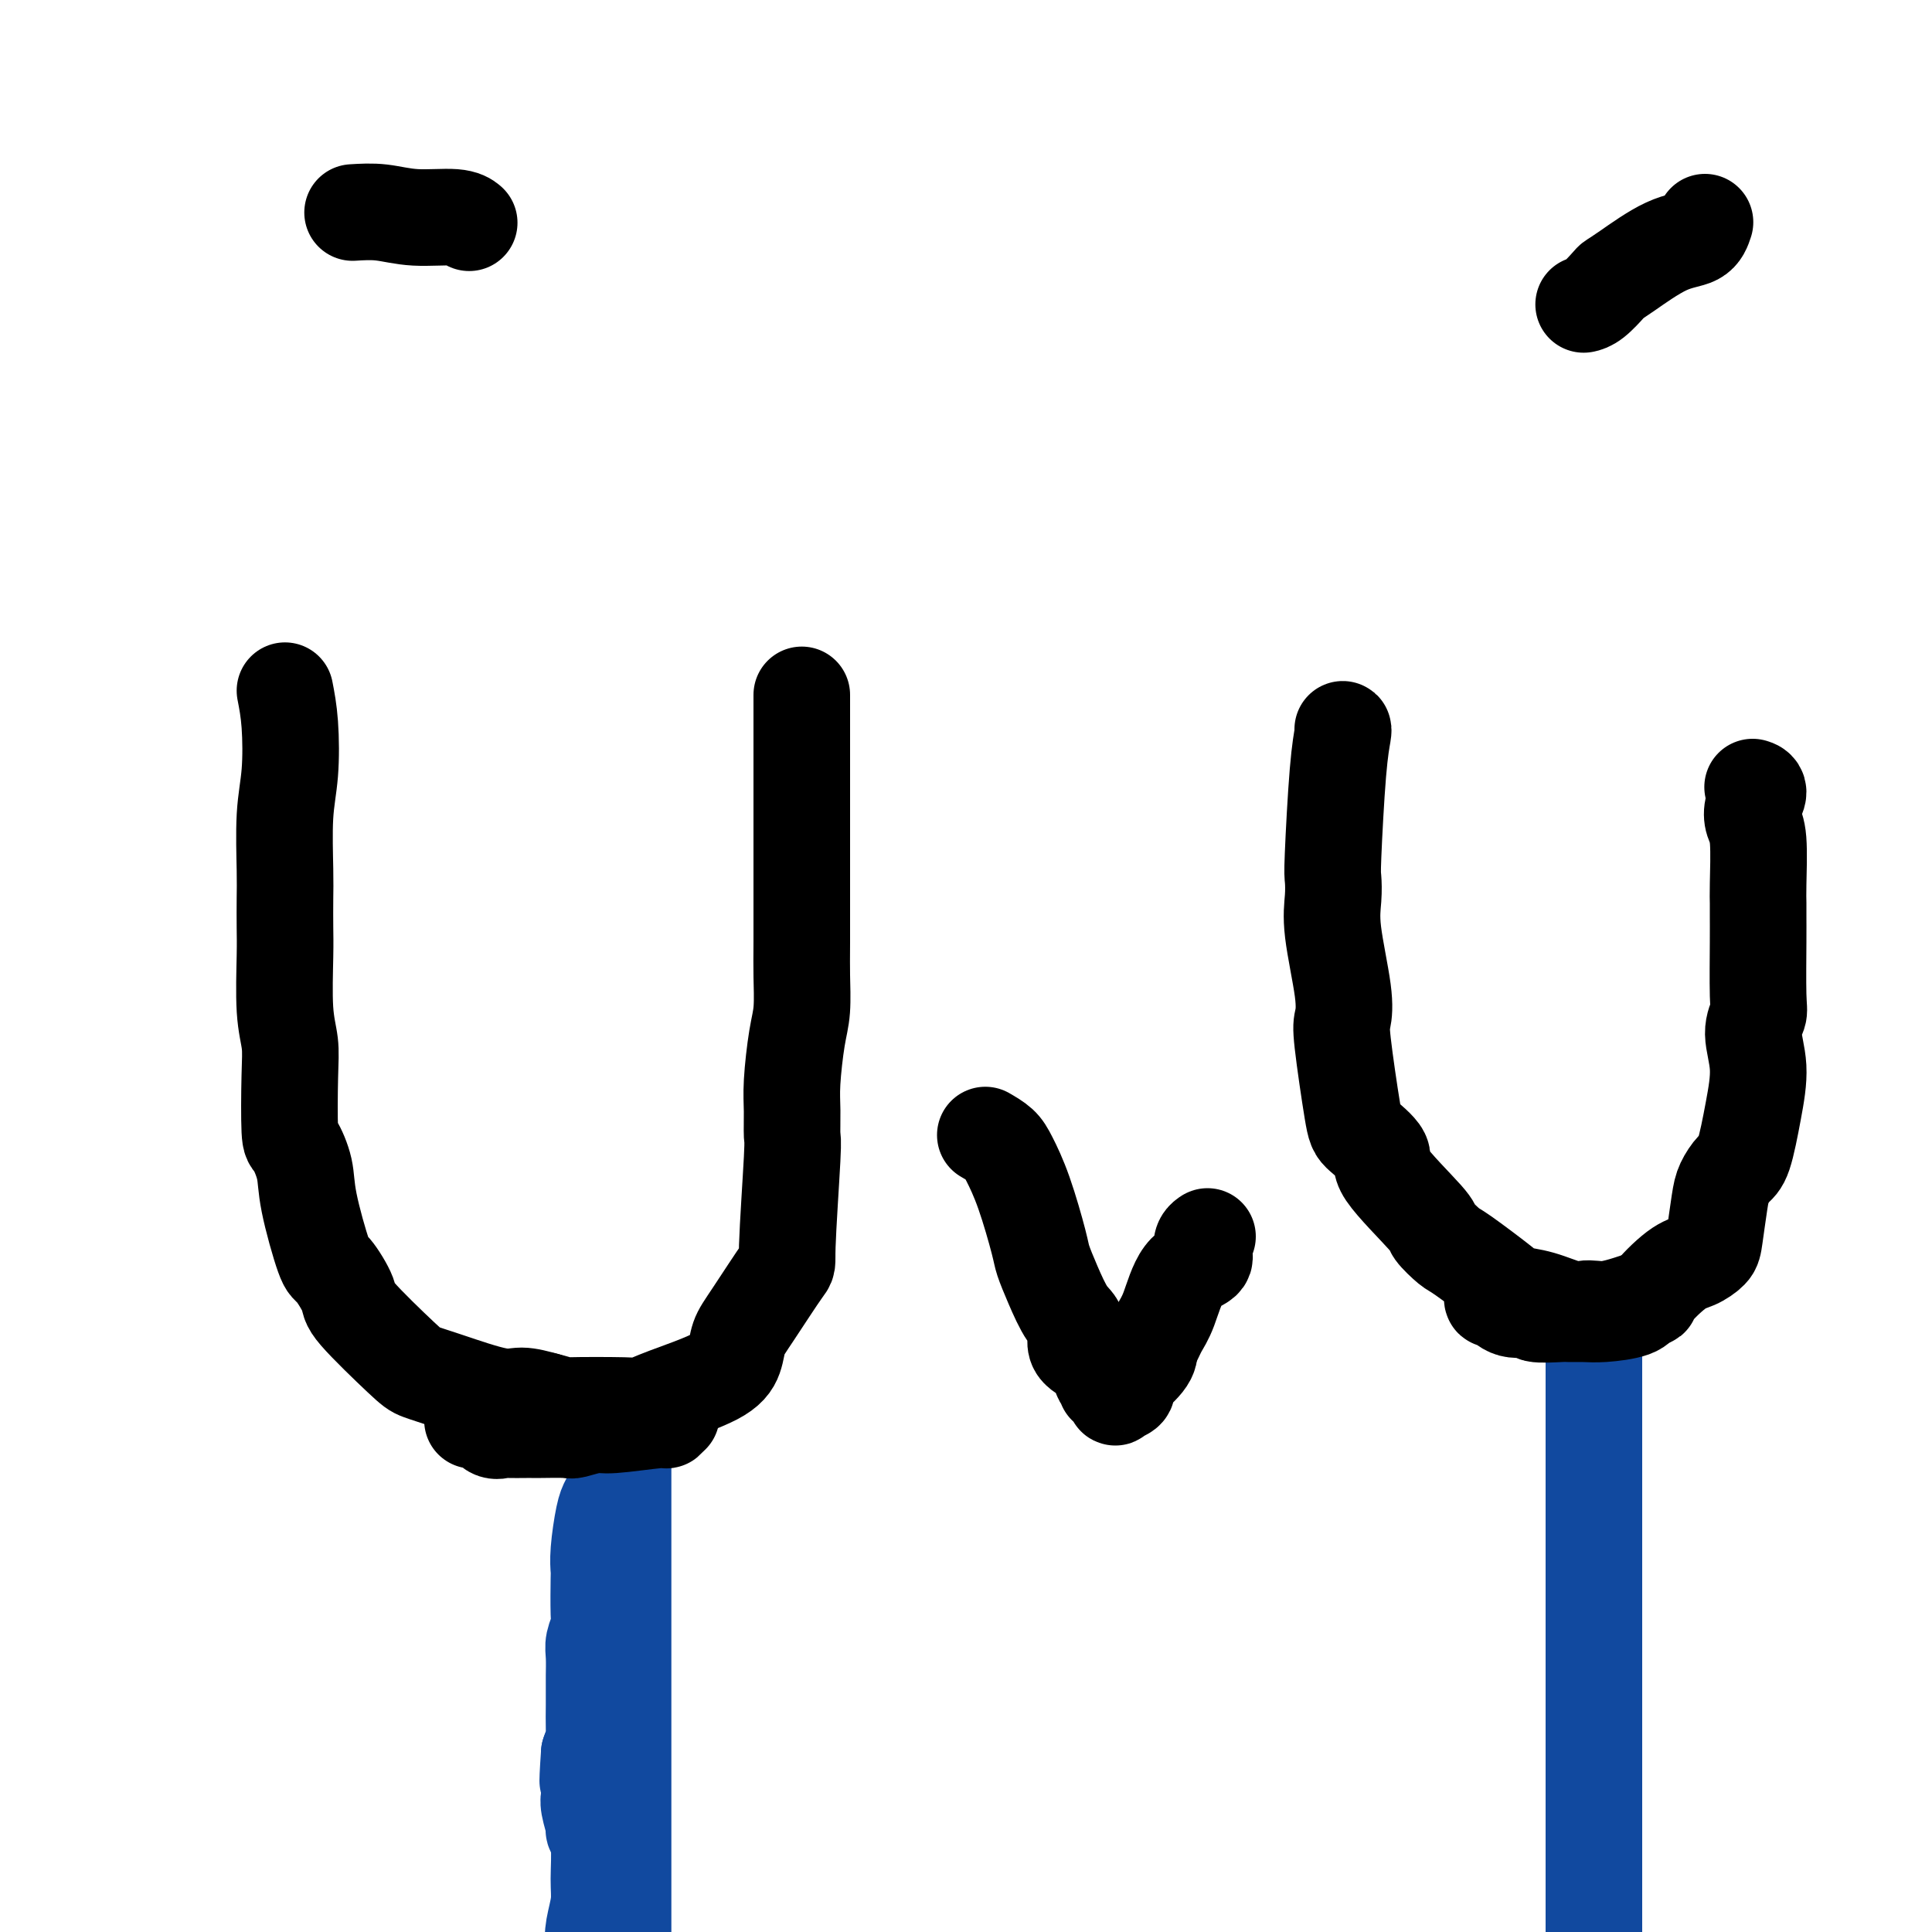
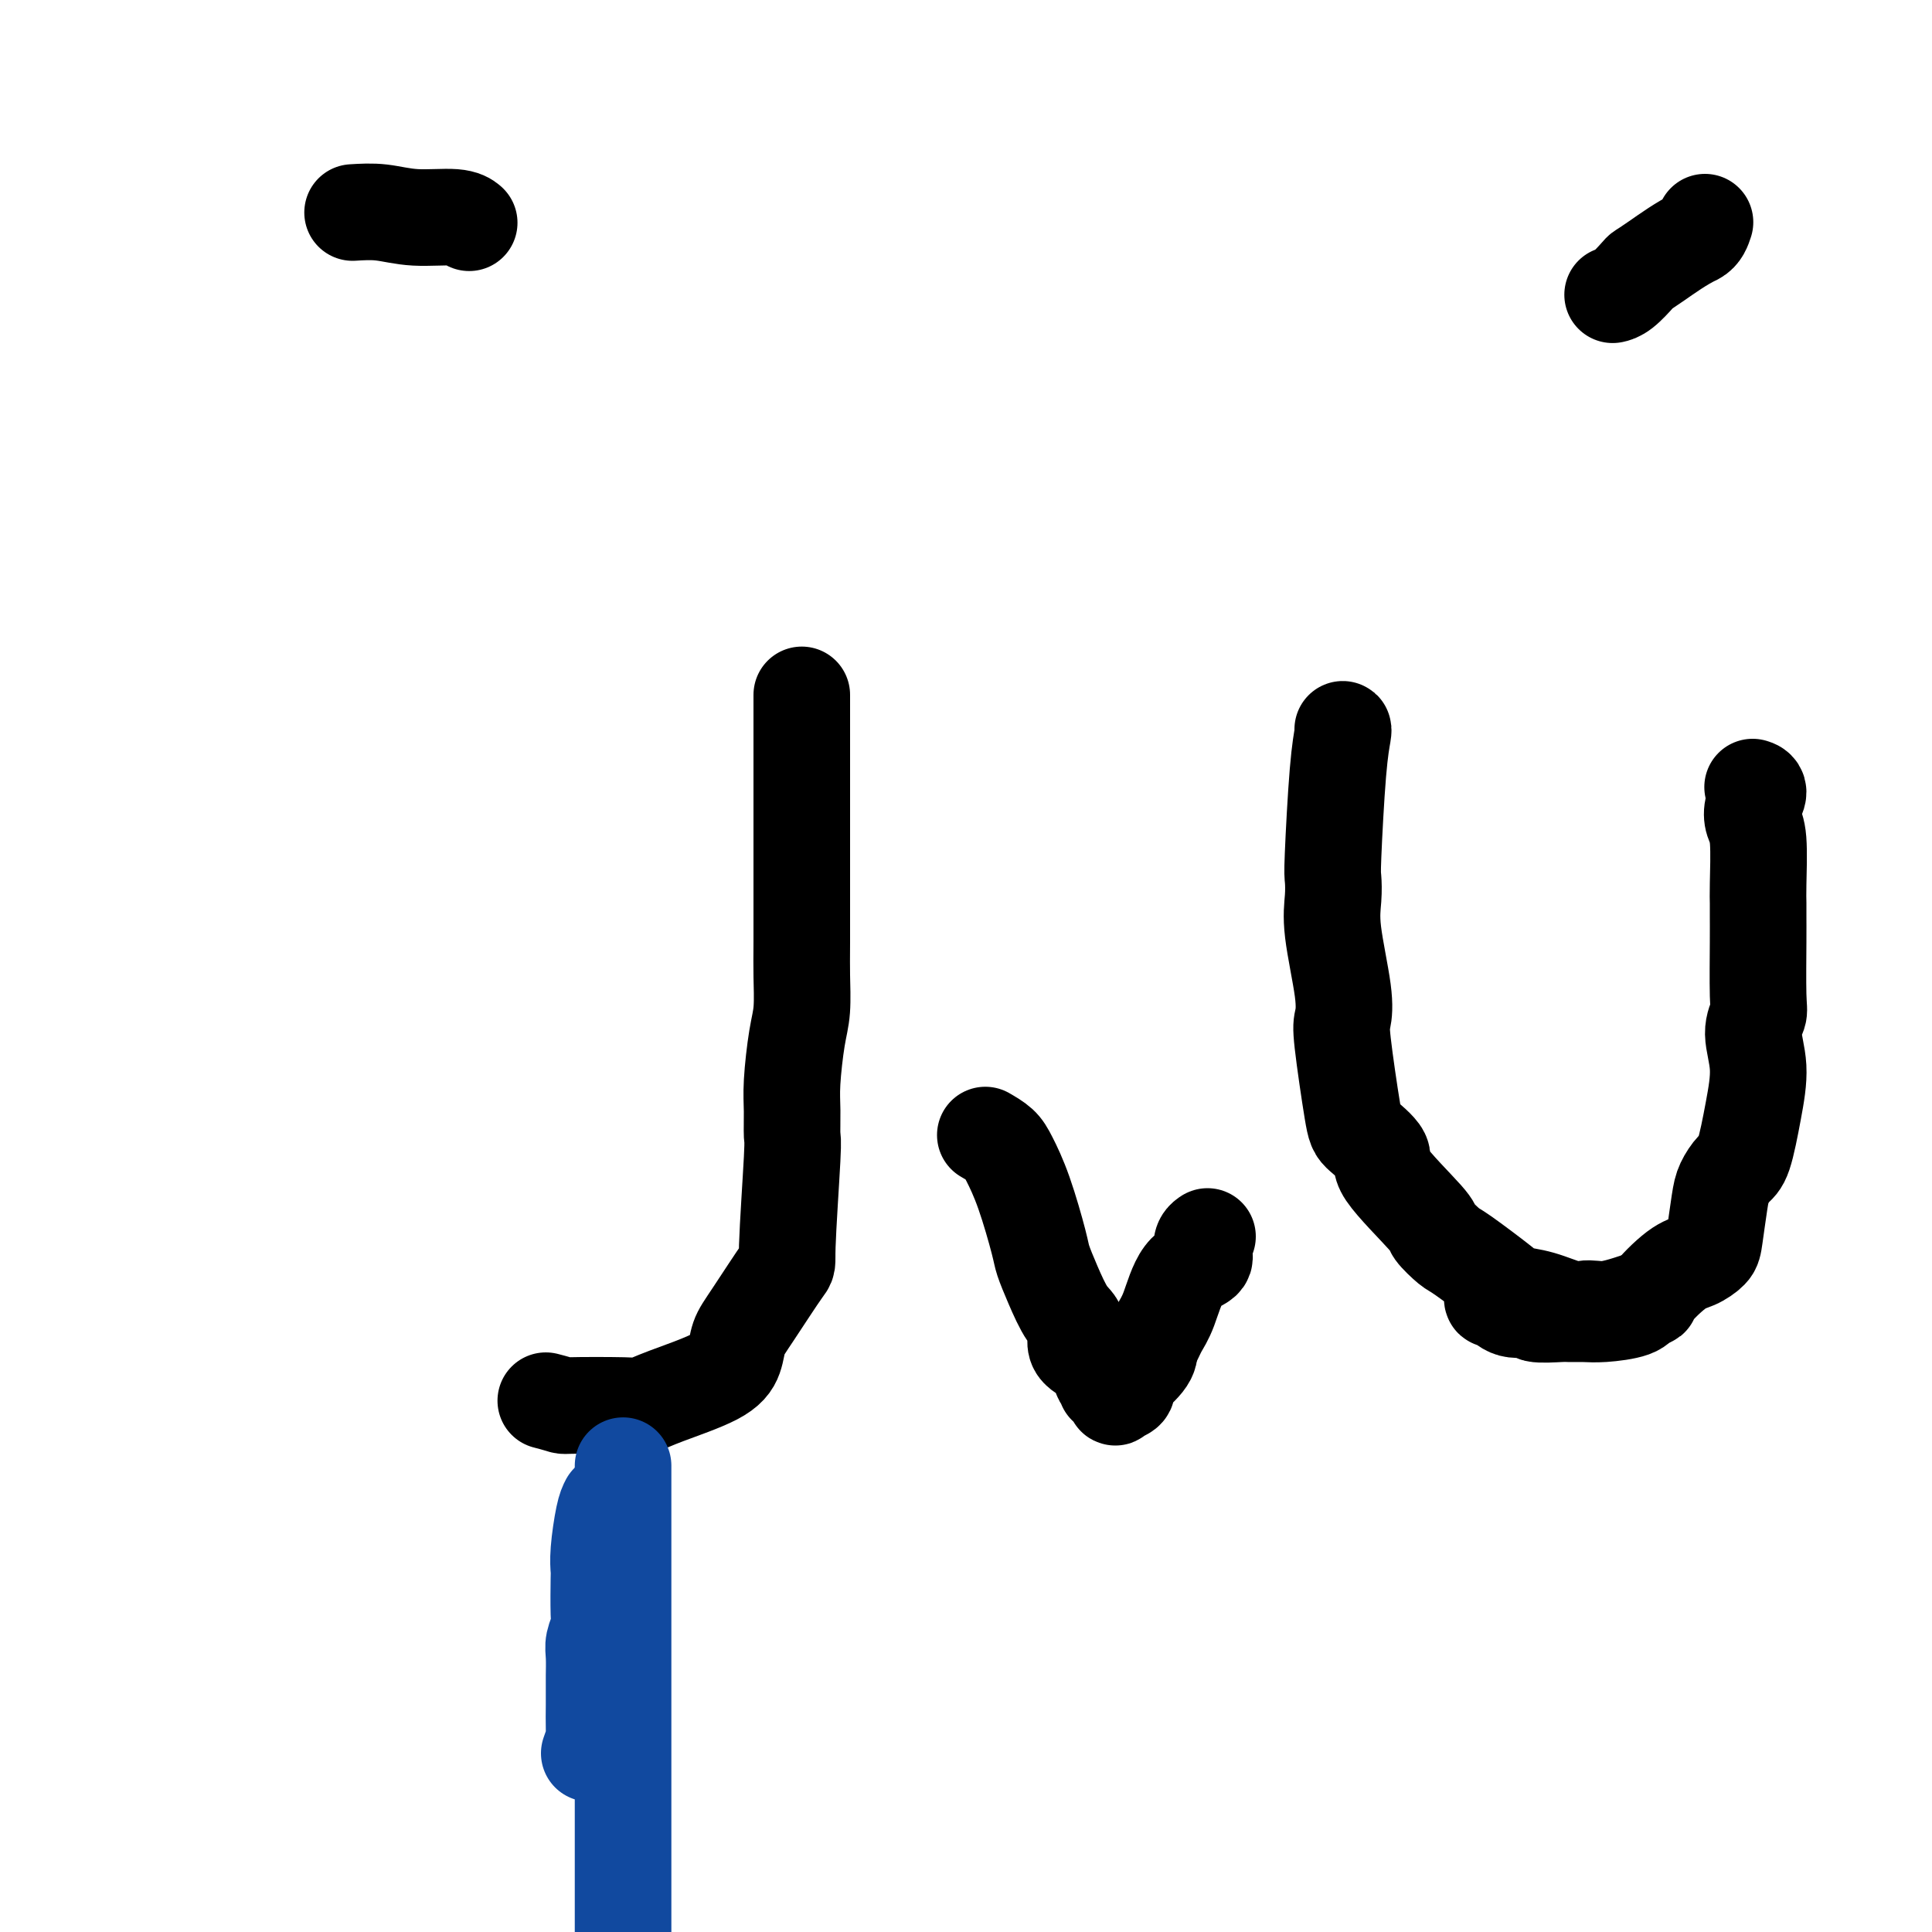
<svg xmlns="http://www.w3.org/2000/svg" viewBox="0 0 400 400" version="1.1">
  <g fill="none" stroke="#000000" stroke-width="20" stroke-linecap="round" stroke-linejoin="round">
-     <path d="M59,143c0.392,2.020 0.785,4.040 1,7c0.215,2.960 0.254,6.861 0,10c-0.254,3.139 -0.800,5.516 -1,9c-0.200,3.484 -0.055,8.076 0,11c0.055,2.924 0.018,4.182 0,6c-0.018,1.818 -0.019,4.198 0,6c0.019,1.802 0.057,3.026 0,6c-0.057,2.974 -0.210,7.697 0,11c0.210,3.303 0.781,5.187 1,7c0.219,1.813 0.084,3.556 0,7c-0.084,3.444 -0.118,8.591 0,11c0.118,2.409 0.386,2.081 1,3c0.614,0.919 1.573,3.086 2,5c0.427,1.914 0.320,3.573 1,7c0.680,3.427 2.146,8.620 3,11c0.854,2.380 1.094,1.947 2,3c0.906,1.053 2.477,3.593 3,5c0.523,1.407 -0.002,1.681 2,4c2.002,2.319 6.530,6.684 9,9c2.470,2.316 2.883,2.585 4,3c1.117,0.415 2.939,0.977 6,2c3.061,1.023 7.363,2.506 10,3c2.637,0.494 3.611,-0.002 5,0c1.389,0.002 3.195,0.501 5,1" />
    <path d="M113,290c4.541,1.160 2.893,1.059 5,1c2.107,-0.059 7.969,-0.076 11,0c3.031,0.076 3.231,0.246 4,0c0.769,-0.246 2.106,-0.909 5,-2c2.894,-1.091 7.343,-2.609 10,-4c2.657,-1.391 3.520,-2.654 4,-4c0.480,-1.346 0.577,-2.775 1,-4c0.423,-1.225 1.171,-2.247 3,-5c1.829,-2.753 4.739,-7.236 6,-9c1.261,-1.764 0.873,-0.809 1,-5c0.127,-4.191 0.769,-13.527 1,-18c0.231,-4.473 0.052,-4.083 0,-5c-0.052,-0.917 0.025,-3.140 0,-5c-0.025,-1.860 -0.150,-3.357 0,-6c0.150,-2.643 0.576,-6.431 1,-9c0.424,-2.569 0.846,-3.919 1,-6c0.154,-2.081 0.041,-4.894 0,-7c-0.041,-2.106 -0.011,-3.507 0,-7c0.011,-3.493 0.003,-9.079 0,-12c-0.003,-2.921 -0.001,-3.178 0,-4c0.001,-0.822 0.000,-2.211 0,-5c-0.000,-2.789 -0.000,-6.980 0,-9c0.000,-2.020 0.000,-1.871 0,-3c-0.000,-1.129 -0.000,-3.536 0,-5c0.000,-1.464 0.000,-1.986 0,-4c-0.000,-2.014 -0.000,-5.519 0,-7c0.000,-1.481 0.000,-0.937 0,-1c-0.000,-0.063 -0.000,-0.732 0,-1c0.000,-0.268 0.000,-0.134 0,0" />
    <path d="M204,235c1.109,0.643 2.219,1.287 3,2c0.781,0.713 1.234,1.497 2,3c0.766,1.503 1.846,3.726 3,7c1.154,3.274 2.381,7.599 3,10c0.619,2.401 0.631,2.877 1,4c0.369,1.123 1.094,2.894 2,5c0.906,2.106 1.993,4.547 3,6c1.007,1.453 1.934,1.919 2,3c0.066,1.081 -0.729,2.777 0,4c0.729,1.223 2.983,1.972 4,3c1.017,1.028 0.799,2.335 1,3c0.201,0.665 0.823,0.687 1,1c0.177,0.313 -0.089,0.918 0,1c0.089,0.082 0.533,-0.360 1,0c0.467,0.360 0.959,1.522 1,2c0.041,0.478 -0.367,0.273 0,0c0.367,-0.273 1.510,-0.615 2,-1c0.490,-0.385 0.327,-0.815 0,-1c-0.327,-0.185 -0.819,-0.127 0,-1c0.819,-0.873 2.948,-2.678 4,-4c1.052,-1.322 1.026,-2.161 1,-3" />
    <path d="M238,279c1.137,-2.158 1.478,-3.053 2,-4c0.522,-0.947 1.225,-1.945 2,-4c0.775,-2.055 1.623,-5.167 3,-7c1.377,-1.833 3.283,-2.386 4,-3c0.717,-0.614 0.244,-1.288 0,-2c-0.244,-0.712 -0.258,-1.461 0,-2c0.258,-0.539 0.788,-0.868 1,-1c0.212,-0.132 0.106,-0.066 0,0" />
    <path d="M278,151c0.083,-0.002 0.166,-0.004 0,1c-0.166,1.004 -0.582,3.013 -1,8c-0.418,4.987 -0.837,12.952 -1,17c-0.163,4.048 -0.071,4.180 0,5c0.071,0.820 0.122,2.327 0,4c-0.122,1.673 -0.418,3.513 0,7c0.418,3.487 1.551,8.623 2,12c0.449,3.377 0.213,4.995 0,6c-0.213,1.005 -0.405,1.396 0,5c0.405,3.604 1.405,10.419 2,14c0.595,3.581 0.784,3.927 2,5c1.216,1.073 3.461,2.873 4,4c0.539,1.127 -0.626,1.582 1,4c1.626,2.418 6.043,6.798 8,9c1.957,2.202 1.453,2.225 2,3c0.547,0.775 2.146,2.300 3,3c0.854,0.700 0.963,0.573 3,2c2.037,1.427 6.002,4.407 8,6c1.998,1.593 2.029,1.800 3,2c0.971,0.200 2.881,0.394 5,1c2.119,0.606 4.447,1.623 6,2c1.553,0.377 2.330,0.112 3,0c0.670,-0.112 1.231,-0.071 2,0c0.769,0.071 1.745,0.173 3,0c1.255,-0.173 2.787,-0.621 4,-1c1.213,-0.379 2.106,-0.690 3,-1" />
    <path d="M340,269c2.523,-0.258 1.330,0.098 2,-1c0.670,-1.098 3.202,-3.648 5,-5c1.798,-1.352 2.862,-1.506 4,-2c1.138,-0.494 2.349,-1.330 3,-2c0.651,-0.670 0.741,-1.175 1,-3c0.259,-1.825 0.689,-4.971 1,-7c0.311,-2.029 0.505,-2.942 1,-4c0.495,-1.058 1.291,-2.260 2,-3c0.709,-0.740 1.332,-1.017 2,-3c0.668,-1.983 1.380,-5.671 2,-9c0.620,-3.329 1.147,-6.298 1,-9c-0.147,-2.702 -0.968,-5.135 -1,-7c-0.032,-1.865 0.723,-3.160 1,-4c0.277,-0.840 0.074,-1.223 0,-4c-0.074,-2.777 -0.019,-7.948 0,-11c0.019,-3.052 0.002,-3.986 0,-5c-0.002,-1.014 0.012,-2.109 0,-3c-0.012,-0.891 -0.051,-1.580 0,-4c0.051,-2.420 0.192,-6.571 0,-9c-0.192,-2.429 -0.717,-3.134 -1,-4c-0.283,-0.866 -0.323,-1.892 0,-3c0.323,-1.108 1.010,-2.298 1,-3c-0.010,-0.702 -0.717,-0.915 -1,-1c-0.283,-0.085 -0.141,-0.043 0,0" />
    <path d="M73,44c1.962,-0.121 3.923,-0.242 6,0c2.077,0.242 4.268,0.848 7,1c2.732,0.152 6.005,-0.152 8,0c1.995,0.152 2.713,0.758 3,1c0.287,0.242 0.144,0.121 0,0" />
-     <path d="M353,46c-0.385,1.177 -0.770,2.355 -2,3c-1.230,0.645 -3.306,0.758 -6,2c-2.694,1.242 -6.008,3.615 -8,5c-1.992,1.385 -2.663,1.783 -3,2c-0.337,0.217 -0.339,0.254 -1,1c-0.661,0.746 -1.981,2.200 -3,3c-1.019,0.800 -1.736,0.946 -2,1c-0.264,0.054 -0.075,0.015 0,0c0.075,-0.015 0.038,-0.008 0,0" />
+     <path d="M353,46c-0.385,1.177 -0.770,2.355 -2,3c-2.694,1.242 -6.008,3.615 -8,5c-1.992,1.385 -2.663,1.783 -3,2c-0.337,0.217 -0.339,0.254 -1,1c-0.661,0.746 -1.981,2.200 -3,3c-1.019,0.800 -1.736,0.946 -2,1c-0.264,0.054 -0.075,0.015 0,0c0.075,-0.015 0.038,-0.008 0,0" />
  </g>
  <g fill="none" stroke="#11499F" stroke-width="20" stroke-linecap="round" stroke-linejoin="round">
    <path d="M126,311c-0.310,0.594 -0.619,1.188 -1,3c-0.381,1.812 -0.833,4.841 -1,7c-0.167,2.159 -0.048,3.449 0,4c0.048,0.551 0.027,0.362 0,2c-0.027,1.638 -0.060,5.104 0,7c0.060,1.896 0.212,2.223 0,3c-0.212,0.777 -0.789,2.005 -1,3c-0.211,0.995 -0.057,1.758 0,3c0.057,1.242 0.015,2.963 0,4c-0.015,1.037 -0.003,1.390 0,2c0.003,0.610 -0.002,1.478 0,2c0.002,0.522 0.011,0.696 0,2c-0.011,1.304 -0.041,3.736 0,5c0.041,1.264 0.155,1.361 0,2c-0.155,0.639 -0.577,1.819 -1,3" />
-     <path d="M122,363c-0.618,9.007 -0.161,5.524 0,5c0.161,-0.524 0.028,1.911 0,3c-0.028,1.089 0.049,0.833 0,1c-0.049,0.167 -0.224,0.757 0,2c0.224,1.243 0.845,3.139 1,4c0.155,0.861 -0.158,0.687 0,1c0.158,0.313 0.788,1.112 1,3c0.212,1.888 0.008,4.866 0,7c-0.008,2.134 0.180,3.423 0,5c-0.180,1.577 -0.728,3.440 -1,5c-0.272,1.560 -0.269,2.817 0,4c0.269,1.183 0.804,2.291 1,4c0.196,1.709 0.052,4.020 0,6c-0.052,1.980 -0.014,3.631 0,5c0.014,1.369 0.004,2.458 0,3c-0.004,0.542 -0.001,0.537 0,1c0.001,0.463 0.000,1.394 0,2c-0.000,0.606 -0.000,0.887 0,1c0.000,0.113 0.000,0.056 0,0" />
    <path d="M129,304c0.000,-0.798 0.000,-1.596 0,1c-0.000,2.596 -0.000,8.586 0,13c0.000,4.414 0.000,7.253 0,9c-0.000,1.747 -0.000,2.403 0,6c0.000,3.597 0.000,10.137 0,13c-0.000,2.863 -0.000,2.050 0,4c0.000,1.950 0.000,6.662 0,10c-0.000,3.338 -0.000,5.300 0,7c0.000,1.700 0.000,3.138 0,5c-0.000,1.862 -0.000,4.148 0,6c0.000,1.852 0.000,3.270 0,7c-0.000,3.730 -0.000,9.771 0,13c0.000,3.229 0.001,3.644 0,4c-0.001,0.356 -0.003,0.653 0,3c0.003,2.347 0.011,6.745 0,9c-0.011,2.255 -0.042,2.367 0,3c0.042,0.633 0.155,1.788 0,3c-0.155,1.212 -0.580,2.480 -1,4c-0.420,1.520 -0.834,3.291 -1,4c-0.166,0.709 -0.083,0.354 0,0" />
  </g>
  <g fill="none" stroke="#000000" stroke-width="20" stroke-linecap="round" stroke-linejoin="round">
-     <path d="M139,293c-0.445,0.455 -0.890,0.910 -1,1c-0.110,0.090 0.115,-0.186 -2,0c-2.115,0.186 -6.569,0.835 -9,1c-2.431,0.165 -2.837,-0.152 -4,0c-1.163,0.152 -3.082,0.773 -4,1c-0.918,0.227 -0.835,0.061 -2,0c-1.165,-0.061 -3.579,-0.017 -5,0c-1.421,0.017 -1.851,0.007 -2,0c-0.149,-0.007 -0.017,-0.009 -1,0c-0.983,0.009 -3.080,0.031 -4,0c-0.920,-0.031 -0.664,-0.113 -1,0c-0.336,0.113 -1.265,0.422 -2,0c-0.735,-0.422 -1.275,-1.575 -2,-2c-0.725,-0.425 -1.636,-0.121 -2,0c-0.364,0.121 -0.182,0.061 0,0" />
-   </g>
+     </g>
  <g fill="none" stroke="#11499F" stroke-width="20" stroke-linecap="round" stroke-linejoin="round">
-     <path d="M330,273c0.000,0.120 0.000,0.240 0,1c0.000,0.760 0.000,2.159 0,6c0.000,3.841 0.000,10.125 0,14c0.000,3.875 0.000,5.342 0,7c0.000,1.658 0.000,3.505 0,9c0.000,5.495 -0.000,14.636 0,20c0.000,5.364 0.000,6.951 0,10c0.000,3.049 0.000,7.561 0,11c0.000,3.439 0.000,5.806 0,12c0.000,6.194 0.000,16.217 0,22c-0.000,5.783 0.000,7.326 0,10c0.000,2.674 0.000,6.478 0,9c0.000,2.522 0.000,3.762 0,7c0.000,3.238 0.000,8.473 0,11c0.000,2.527 0.000,2.348 0,3c0.000,0.652 0.000,2.137 0,4c0.000,1.863 0.000,4.104 0,5c0.000,0.896 0.000,0.448 0,0" />
-   </g>
+     </g>
  <g fill="none" stroke="#000000" stroke-width="20" stroke-linecap="round" stroke-linejoin="round">
    <path d="M340,269c-0.264,0.732 -0.529,1.464 -2,2c-1.471,0.536 -4.150,0.877 -6,1c-1.850,0.123 -2.871,0.029 -4,0c-1.129,-0.029 -2.368,0.009 -3,0c-0.632,-0.009 -0.659,-0.063 -2,0c-1.341,0.063 -3.995,0.242 -5,0c-1.005,-0.242 -0.360,-0.906 -1,-1c-0.640,-0.094 -2.564,0.381 -4,0c-1.436,-0.381 -2.385,-1.619 -3,-2c-0.615,-0.381 -0.897,0.094 -1,0c-0.103,-0.094 -0.028,-0.756 0,-1c0.028,-0.244 0.008,-0.070 0,0c-0.008,0.070 -0.004,0.035 0,0" />
  </g>
</svg>